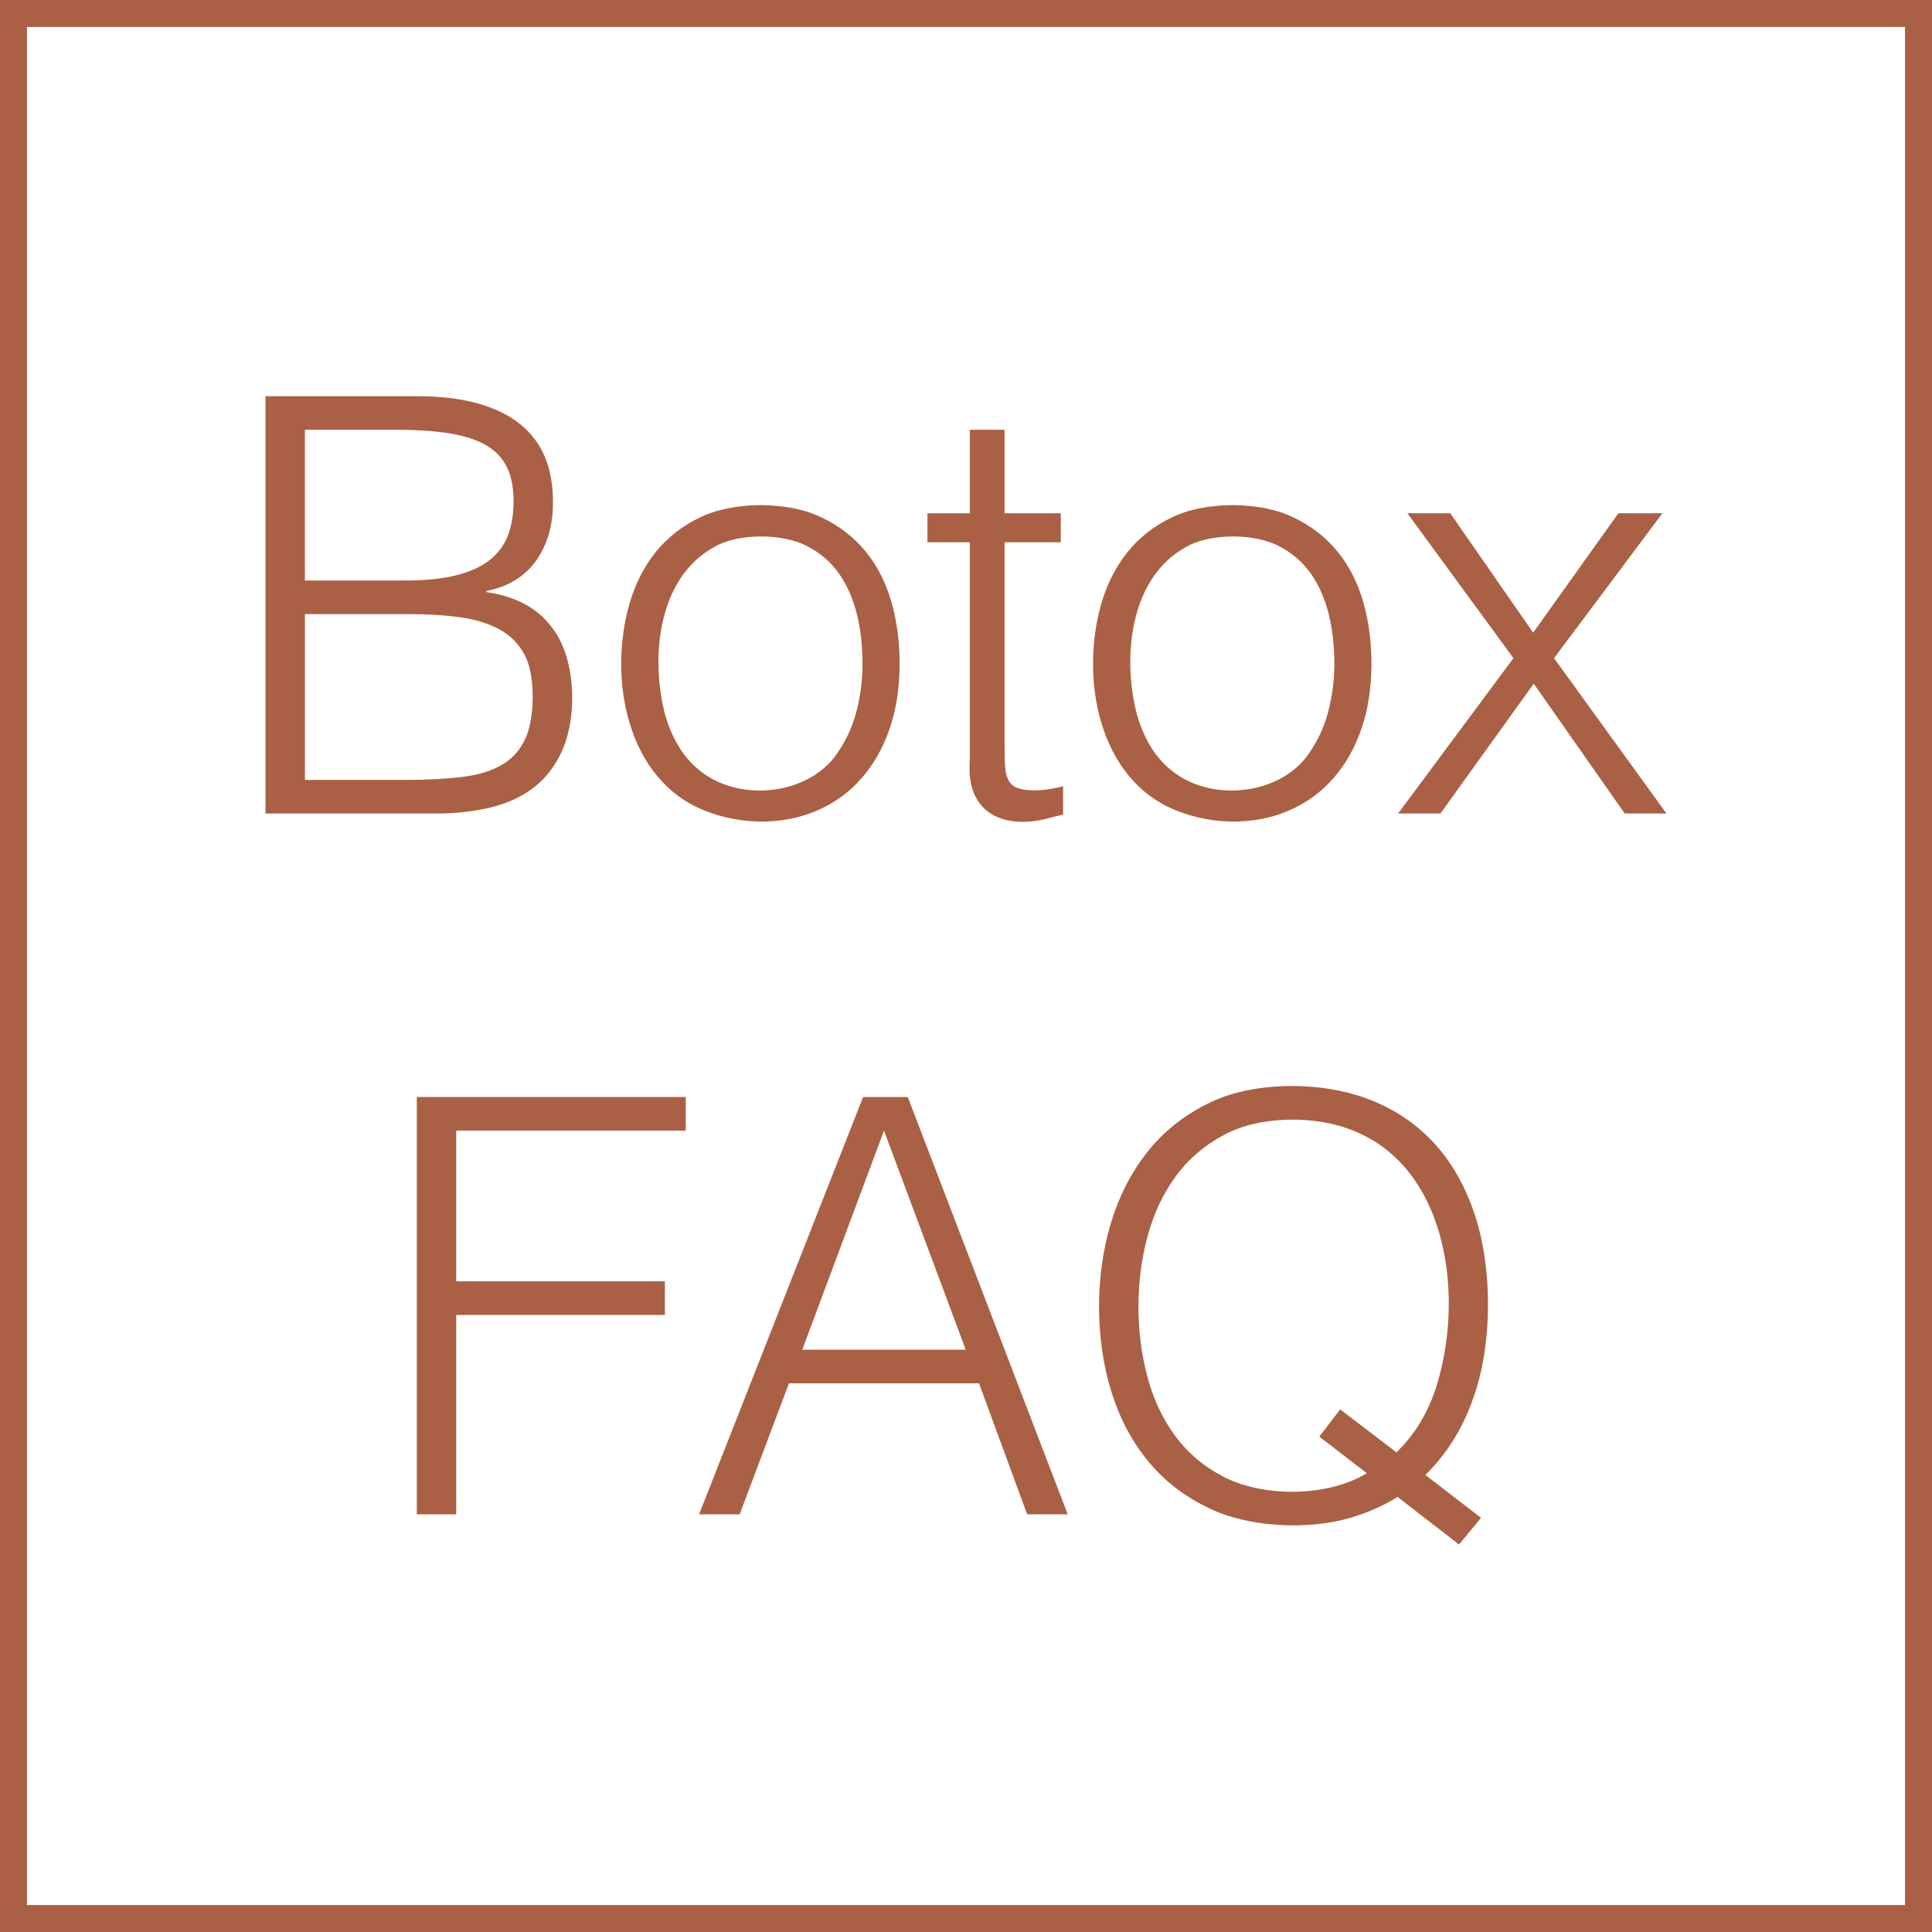
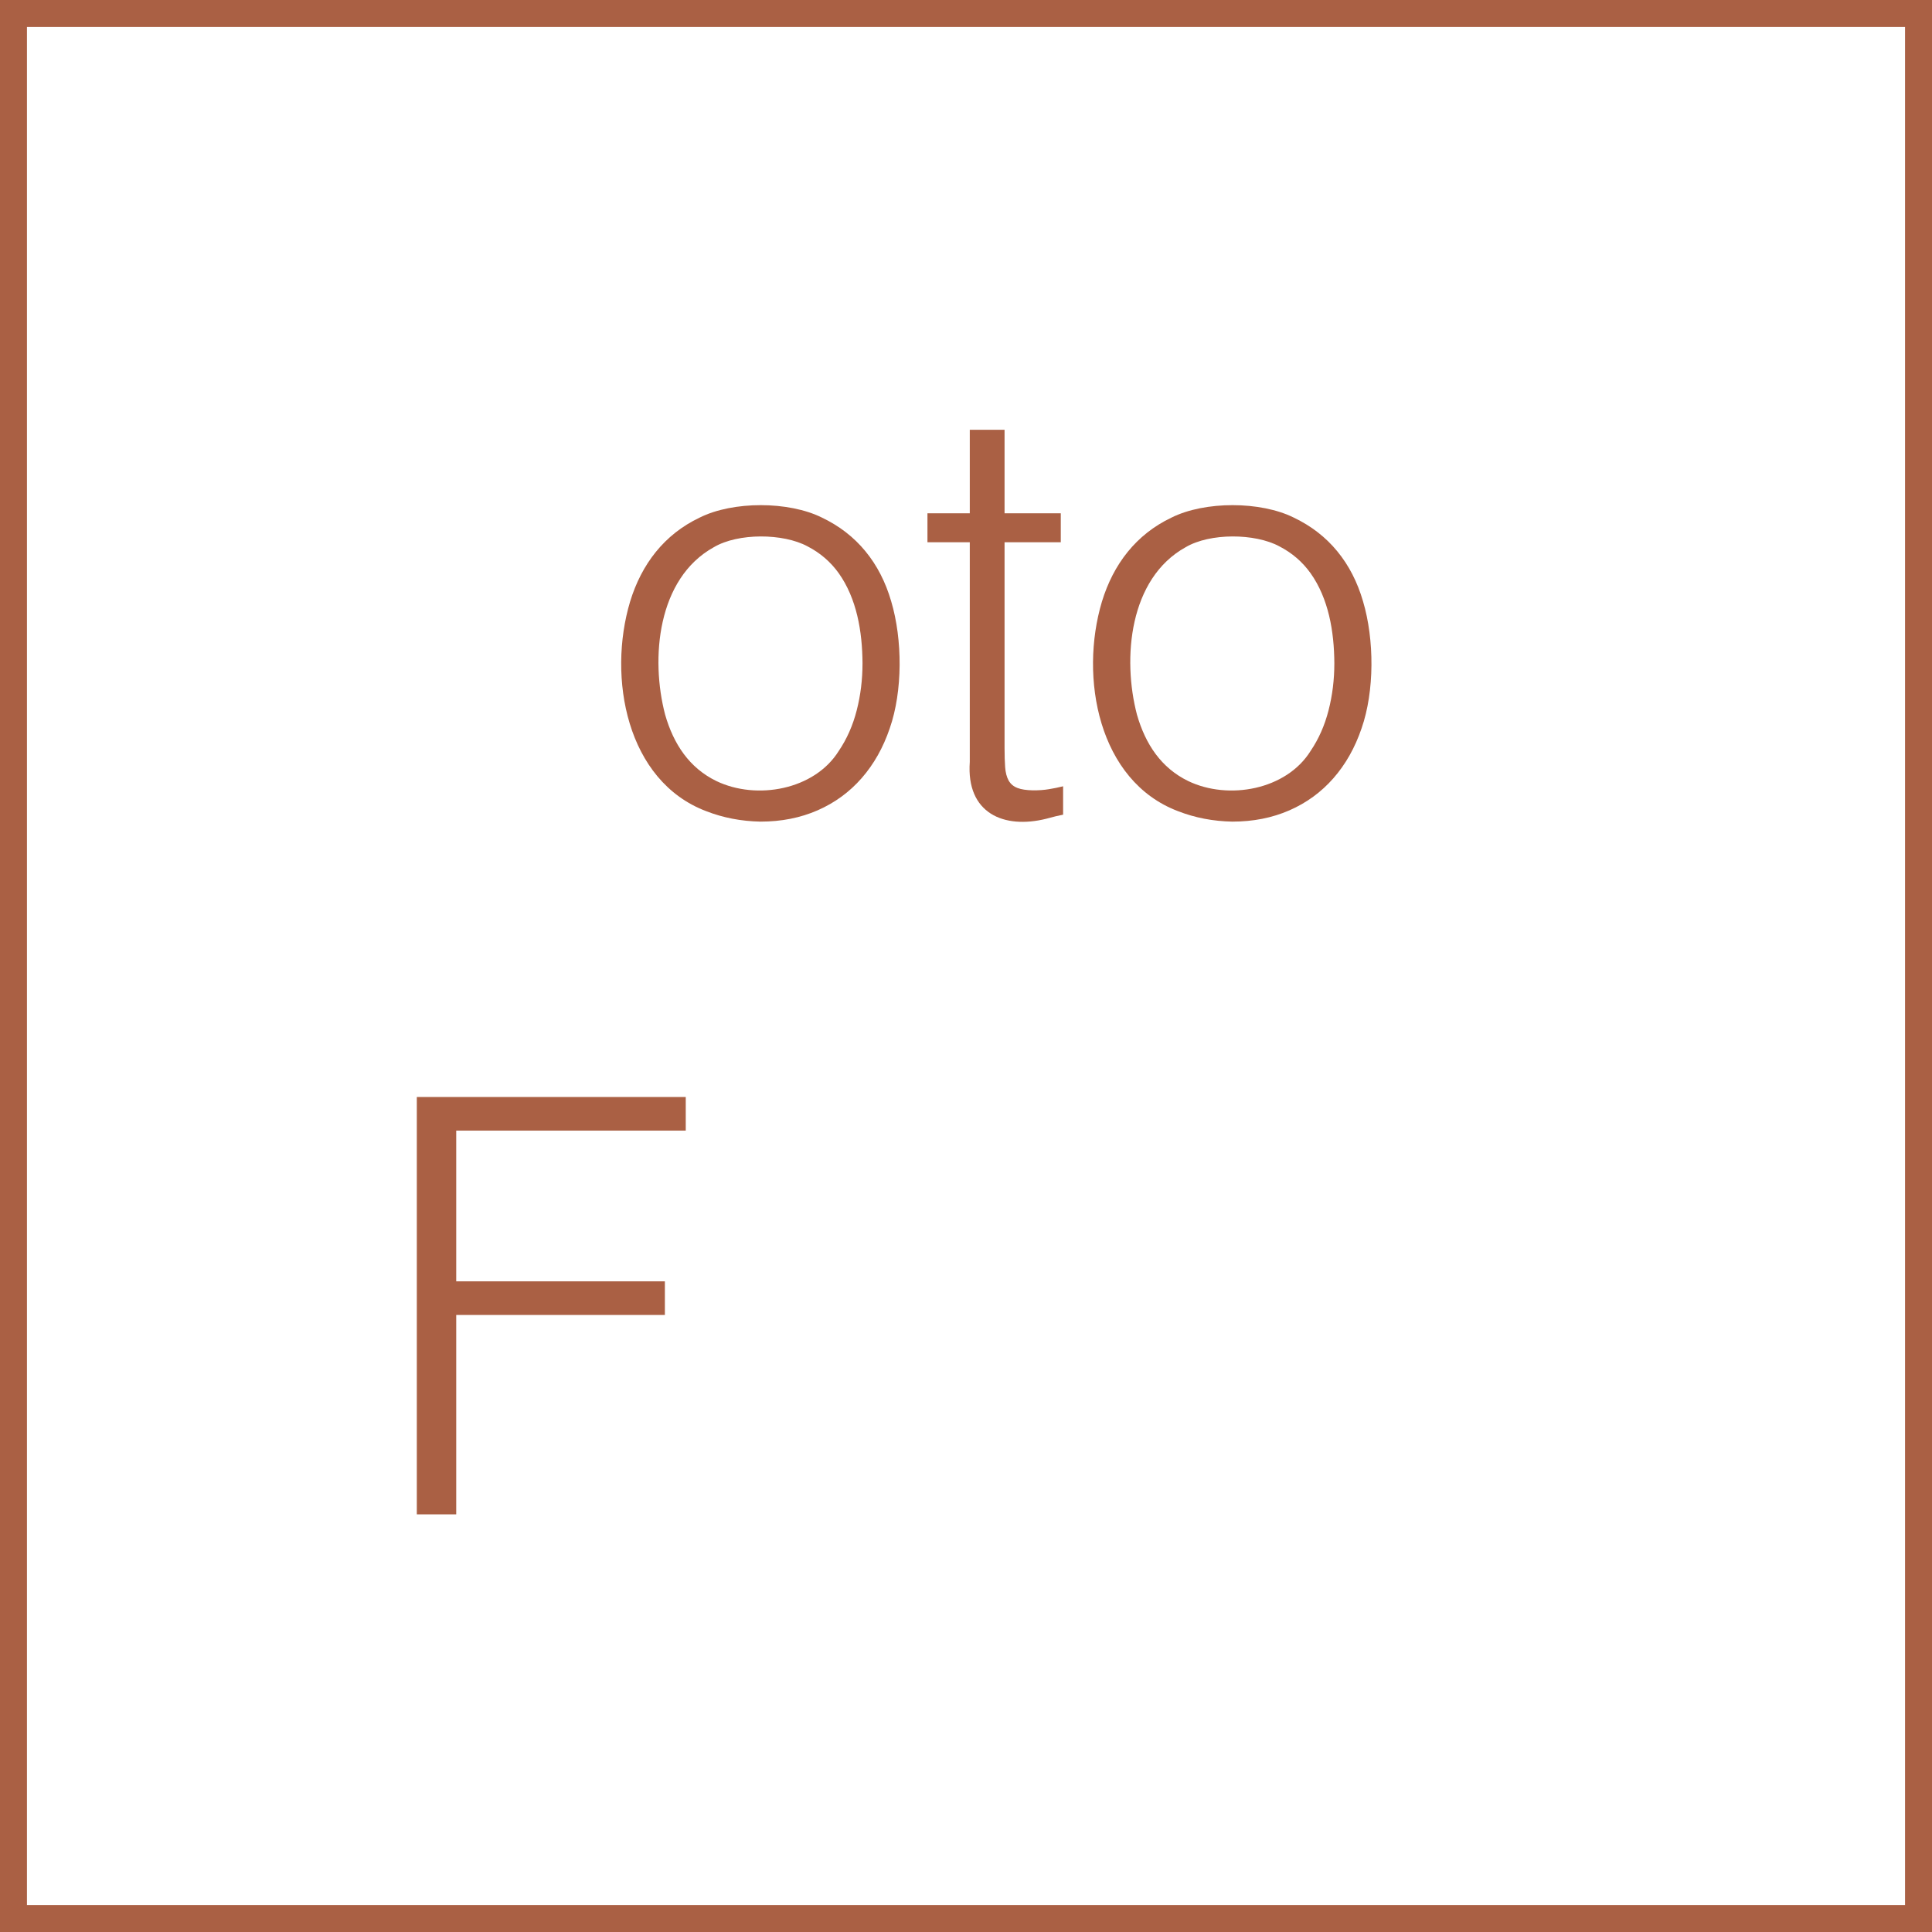
<svg xmlns="http://www.w3.org/2000/svg" id="Layer_1" data-name="Layer 1" width="200" height="200" viewBox="0 0 200 200">
  <defs>
    <style>      .cls-1 {        fill: #aa6044;      }    </style>
  </defs>
  <path class="cls-1" d="M200,200H0V0h200v200ZM2.79,197.21h194.419V2.79H2.79v194.419Z" />
  <g>
-     <path class="cls-1" d="M27.486,84.216v-43.203h15.6c2.521,0,4.681.262,6.48.779,1.801.52,3.27,1.262,4.412,2.221,1.139.962,1.97,2.112,2.491,3.45.969,2.377,1.041,6.003.18,8.341-.401,1.101-.921,2.022-1.561,2.76-1.225,1.446-2.939,2.275-4.739,2.61v.12c3.0.441,5.229,1.621,6.69,3.54,2.581,3.088,2.78,9.319,1.139,12.902-1.428,3.195-3.982,5.019-7.379,5.85-1.741.42-3.632.629-5.671.629h-17.641ZM31.565,60.095h10.322c2.12,0,3.899-.18,5.338-.54,1.441-.362,2.602-.891,3.482-1.591.877-.7,1.51-1.561,1.888-2.58.743-1.912.808-5.131-.09-6.959-.439-.94-1.139-1.7-2.098-2.281-.962-.58-2.213-1-3.752-1.262-1.54-.259-3.431-.39-5.671-.39h-9.42v15.603ZM31.565,80.736h10.382c2.24,0,4.188-.101,5.85-.3,1.659-.202,3.03-.61,4.109-1.232,1.079-.619,1.891-1.499,2.431-2.64,1.049-2.062,1.14-6.819-.09-8.88-.599-1.098-1.461-1.948-2.58-2.551-1.12-.599-2.461-1.008-4.019-1.229-1.561-.218-3.303-.33-5.221-.33h-10.861v17.161Z" />
    <path class="cls-1" d="M78.728,85.055c-2.003-.041-3.872-.401-5.611-1.079-8.276-3.123-10.237-13.86-7.891-21.693,1.182-3.876,3.538-6.962,7.202-8.701,3.456-1.727,9.222-1.71,12.66,0,1.801.861,3.3,2.022,4.499,3.482,1.202,1.461,2.09,3.191,2.67,5.188,1.182,3.974,1.191,9.3-.15,13.142-.679,2-1.649,3.719-2.91,5.161-1.259,1.439-2.779,2.551-4.559,3.33-1.782.779-3.752,1.169-5.91,1.169ZM89.287,68.676c-.016-3.335-.608-6.721-2.458-9.333-.842-1.177-1.921-2.109-3.243-2.79-2.519-1.355-7.168-1.394-9.69.093-5.849,3.237-6.572,11.507-5.041,17.339.877,3.05,2.506,5.511,5.311,6.872,4.168,2.001,10.155.911,12.663-3.12.839-1.24,1.458-2.64,1.858-4.202.401-1.559.599-3.18.599-4.859Z" />
    <path class="cls-1" d="M110.051,84.336c-.439.079-1.019.221-1.738.42-4.391,1.096-8.3-.555-7.921-5.88v-22.742h-4.382v-3h4.382v-8.641h3.6v8.641h5.82v3h-5.82v21.303c0,.76.019,1.42.06,1.978.041.561.161,1.022.36,1.382.202.36.51.621.932.779.78.305,2.248.289,3.24.12.499-.079.989-.18,1.469-.3v2.94Z" />
    <path class="cls-1" d="M127.572,85.055c-2.003-.041-3.872-.401-5.611-1.079-8.276-3.123-10.237-13.86-7.891-21.693,1.182-3.876,3.538-6.962,7.202-8.701,3.456-1.727,9.222-1.71,12.66,0,1.801.861,3.3,2.022,4.499,3.482,1.202,1.461,2.09,3.191,2.67,5.188,1.182,3.974,1.191,9.3-.15,13.142-.679,2-1.649,3.719-2.91,5.161-1.259,1.439-2.779,2.551-4.559,3.33-1.782.779-3.752,1.169-5.91,1.169ZM138.131,68.676c-.016-3.335-.608-6.721-2.458-9.333-.842-1.177-1.921-2.109-3.243-2.79-2.519-1.355-7.168-1.394-9.69.093-5.849,3.237-6.572,11.507-5.041,17.339.877,3.05,2.506,5.511,5.311,6.872,4.168,2.001,10.155.911,12.663-3.12.839-1.24,1.458-2.64,1.858-4.202.401-1.559.599-3.18.599-4.859Z" />
-     <path class="cls-1" d="M158.772,70.774l-9.66,13.442h-4.382l11.941-16.082-10.979-15.001h4.439l8.581,12.363,8.821-12.363h4.561l-11.221,15.001,11.641,16.082h-4.322l-9.42-13.442Z" />
    <path class="cls-1" d="M43.149,156.764v-43.203h27.84v3.48h-23.761v15.603h21.6v3.48h-21.6v20.641h-4.079Z" />
-     <path class="cls-1" d="M72.368,156.764l16.982-43.203h4.621l16.559,43.203h-4.199l-4.981-13.562h-19.679l-5.101,13.562h-4.202ZM83.05,139.722h16.922l-8.461-22.682-8.461,22.682Z" />
-     <path class="cls-1" d="M153.317,157.124l-2.281,2.76-6.36-4.921c-1.482.921-3.112,1.643-4.891,2.161-4.432,1.319-10.691.962-14.671-1.019-2.521-1.202-4.621-2.831-6.3-4.891-1.681-2.06-2.94-4.461-3.782-7.199-1.662-5.369-1.685-11.97-.03-17.401.82-2.741,2.052-5.161,3.692-7.262,1.638-2.101,3.709-3.779,6.21-5.041,4.698-2.462,12.136-2.436,17.102-.39,2.499,1,4.638,2.461,6.42,4.382,1.779,1.918,3.158,4.3,4.139,7.139,1.966,5.608,2.009,13.826-.15,19.562-1.079,3-2.7,5.562-4.859,7.682l5.76,4.439ZM144.556,150.344c1.839-1.76,3.199-3.97,4.079-6.63,2.362-7.374,1.808-17.183-3.3-22.982-1.441-1.621-3.142-2.831-5.101-3.632-4.003-1.691-9.89-1.631-13.592.422-2.019,1.079-3.679,2.518-4.978,4.319-1.303,1.801-2.262,3.861-2.88,6.18-1.253,4.611-1.233,9.95,0,14.521.619,2.322,1.578,4.36,2.88,6.12,1.3,1.76,2.959,3.161,4.978,4.202,4.11,2.129,10.689,2.161,14.853-.36l-4.921-3.782,2.161-2.82,5.82,4.442Z" />
  </g>
</svg>